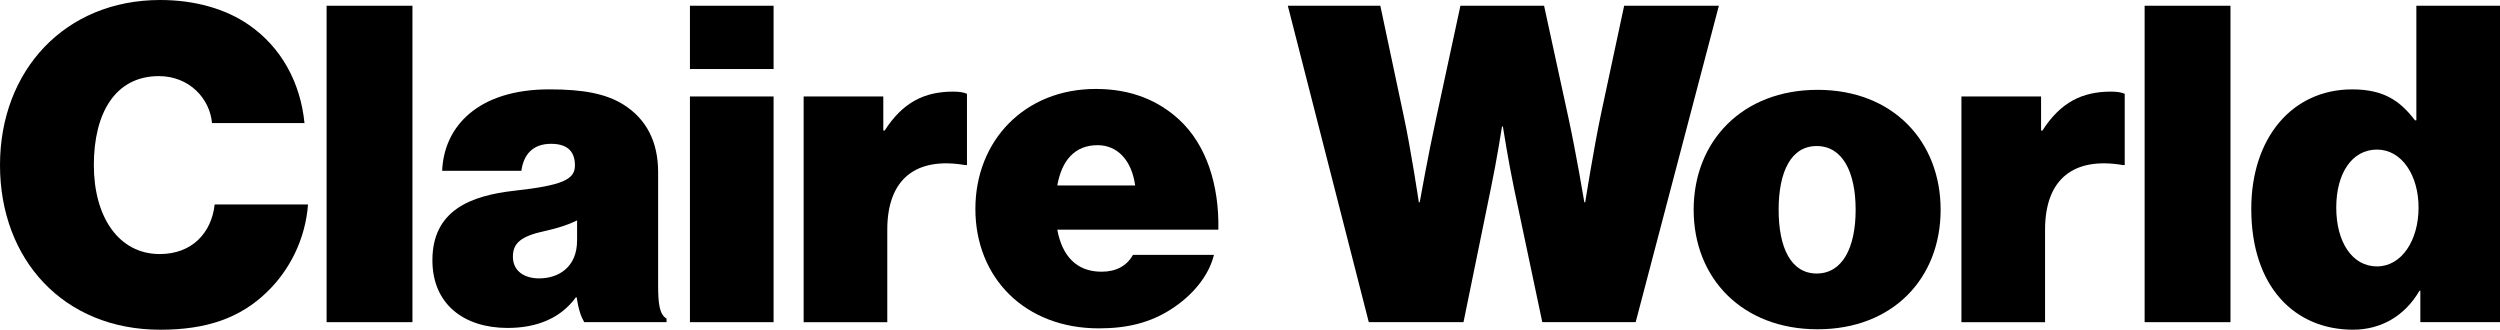
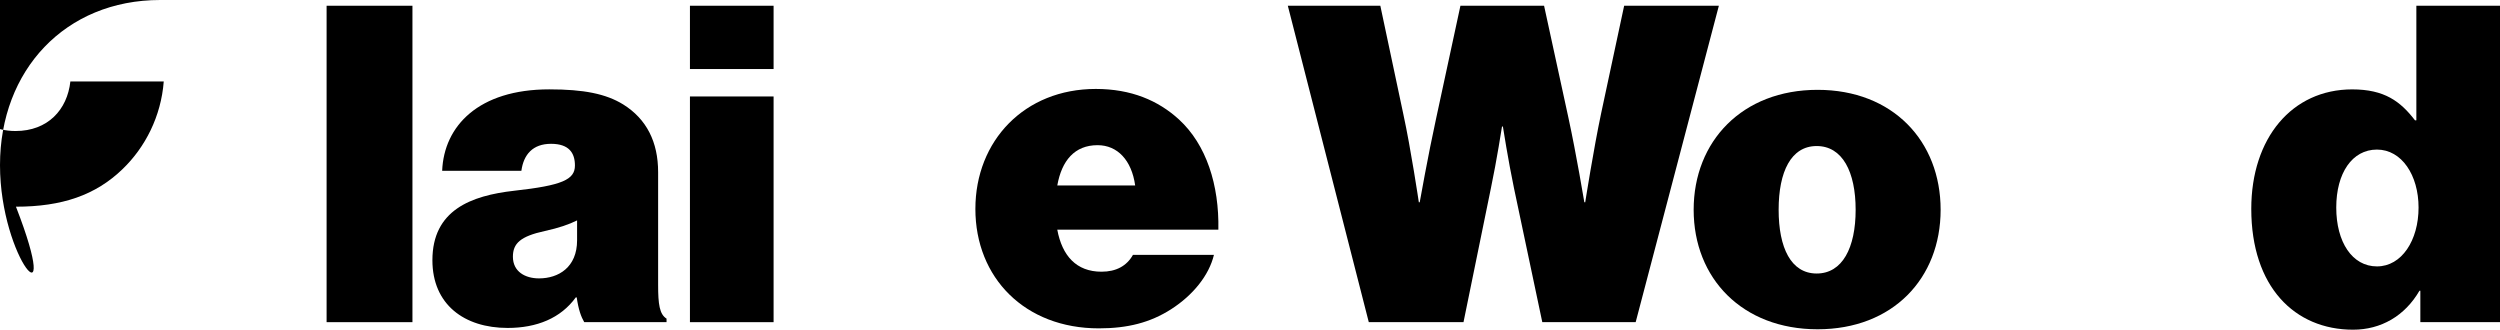
<svg xmlns="http://www.w3.org/2000/svg" data-id="Layer_2" data-name="Layer 2" viewBox="0 0 953.16 125.71">
  <defs>
    <style>
      .cls-1 {
        fill: #000;
        stroke-width: 0px;
      }
    </style>
  </defs>
  <g id="Layer_1-2" data-name="Layer 1">
    <g>
-       <path class="cls-1" d="M0,62.94C0,26.83,24.8,0,61.08,0c13.16,0,24.97,3.37,33.75,9.45,12.49,8.61,19.74,22.1,21.26,37.46h-35.26c-.84-9.45-8.77-17.89-20.25-17.89-16.7,0-24.8,14.17-24.8,33.92s9.45,33.92,25.14,33.92c12.32,0,19.74-8.1,20.92-18.9h35.6c-1.01,13.33-7.09,25.14-15.69,33.41-10.29,9.96-23.12,14.34-40.66,14.34C24.3,125.71,0,99.05,0,62.94Z" />
+       <path class="cls-1" d="M0,62.94C0,26.83,24.8,0,61.08,0h-35.26c-.84-9.45-8.77-17.89-20.25-17.89-16.7,0-24.8,14.17-24.8,33.92s9.45,33.92,25.14,33.92c12.32,0,19.74-8.1,20.92-18.9h35.6c-1.01,13.33-7.09,25.14-15.69,33.41-10.29,9.96-23.12,14.34-40.66,14.34C24.3,125.71,0,99.05,0,62.94Z" />
      <path class="cls-1" d="M124.52,2.19h32.73v120.64h-32.73V2.19Z" />
      <path class="cls-1" d="M219.86,113.39h-.34c-5.74,7.93-14.85,11.64-25.98,11.64-16.54,0-28.68-8.94-28.68-25.82,0-19.07,14.68-24.63,31.22-26.49,18.22-2.02,23.12-4.22,23.12-9.62,0-4.72-2.19-8.27-9.11-8.27s-10.46,4.05-11.31,10.29h-30.2c.67-17.04,13.84-31.05,40.83-31.05,13.16,0,21.6,1.69,28.18,5.74,8.94,5.57,13.33,14.34,13.33,25.82v43.03c0,7.26.51,11.14,3.21,12.82v1.35h-31.38c-1.18-2.02-2.19-4.72-2.87-9.45ZM220.02,91.62v-7.59c-3.04,1.52-6.92,2.87-12.32,4.05-9.28,2.02-12.15,4.72-12.15,9.79,0,5.74,4.72,8.27,9.96,8.27,7.42,0,14.51-4.22,14.51-14.51Z" />
      <path class="cls-1" d="M263.05,2.19h31.89v24.13h-31.89V2.19ZM263.05,36.78h31.89v86.05h-31.89V36.78Z" />
-       <path class="cls-1" d="M336.78,49.78h.51c6.92-10.8,15.19-14.85,26.15-14.85,2.53,0,4.22.34,5.23.84v27.17h-.68c-18.73-3.21-29.7,5.23-29.7,24.63v35.27h-31.89V36.78h30.37v12.99Z" />
      <path class="cls-1" d="M371.88,79.64c0-25.98,18.73-45.73,45.9-45.73,13.5,0,23.79,4.39,31.72,11.64,10.46,9.62,15.35,24.97,15.02,42.01h-61.42c1.86,9.96,7.26,16.03,16.87,16.03,5.57,0,9.62-2.19,11.98-6.41h30.88c-1.86,7.76-7.93,15.35-16.37,20.75-7.93,5.06-16.54,7.26-27.5,7.26-28.18,0-47.08-19.24-47.08-45.56ZM403.1,70.7h29.7c-1.35-9.62-6.75-15.35-14.34-15.35-8.77,0-13.67,5.91-15.35,15.35Z" />
      <path class="cls-1" d="M491,2.19h35.27l8.77,41.34c2.87,13.16,5.91,33.58,5.91,33.58h.34s3.21-18.05,6.24-31.89l9.28-43.03h31.89l9.28,42.69c3.04,14,6.07,32.23,6.07,32.23h.34s3.21-20.42,6.07-33.92l8.77-41h36.11l-31.72,120.64h-35.6l-10.8-51.13c-2.19-10.46-4.22-23.45-4.22-23.45h-.34s-2.02,12.99-4.22,23.45l-10.46,51.13h-36.11L491,2.19Z" />
      <path class="cls-1" d="M645.73,79.98c0-26.15,18.56-45.73,47.25-45.73s46.91,19.57,46.91,45.73-18.22,45.56-46.91,45.56-47.25-19.4-47.25-45.56ZM707.49,79.98c0-14.51-5.06-24.3-14.85-24.3s-14.51,9.79-14.51,24.3,4.72,24.3,14.51,24.3,14.85-9.79,14.85-24.3Z" />
-       <path class="cls-1" d="M778.19,49.78h.51c6.92-10.8,15.19-14.85,26.15-14.85,2.53,0,4.22.34,5.23.84v27.17h-.67c-18.73-3.21-29.7,5.23-29.7,24.63v35.27h-31.89V36.78h30.37v12.99Z" />
-       <path class="cls-1" d="M817.67,2.19h32.73v120.64h-32.73V2.19Z" />
      <path class="cls-1" d="M858.33,79.64c0-27,15.52-45.56,38.47-45.56,12.32,0,18.39,4.56,23.96,11.81h.51V2.19h31.89v120.64h-30.37v-11.98h-.34c-5.57,9.62-14.68,14.85-25.31,14.85-22.27,0-38.81-16.37-38.81-46.06ZM922.11,79.13c0-12.32-6.41-22.1-15.86-22.1s-15.52,8.94-15.52,22.1,6.07,22.44,15.52,22.44,15.86-9.96,15.86-22.44Z" />
    </g>
  </g>
</svg>